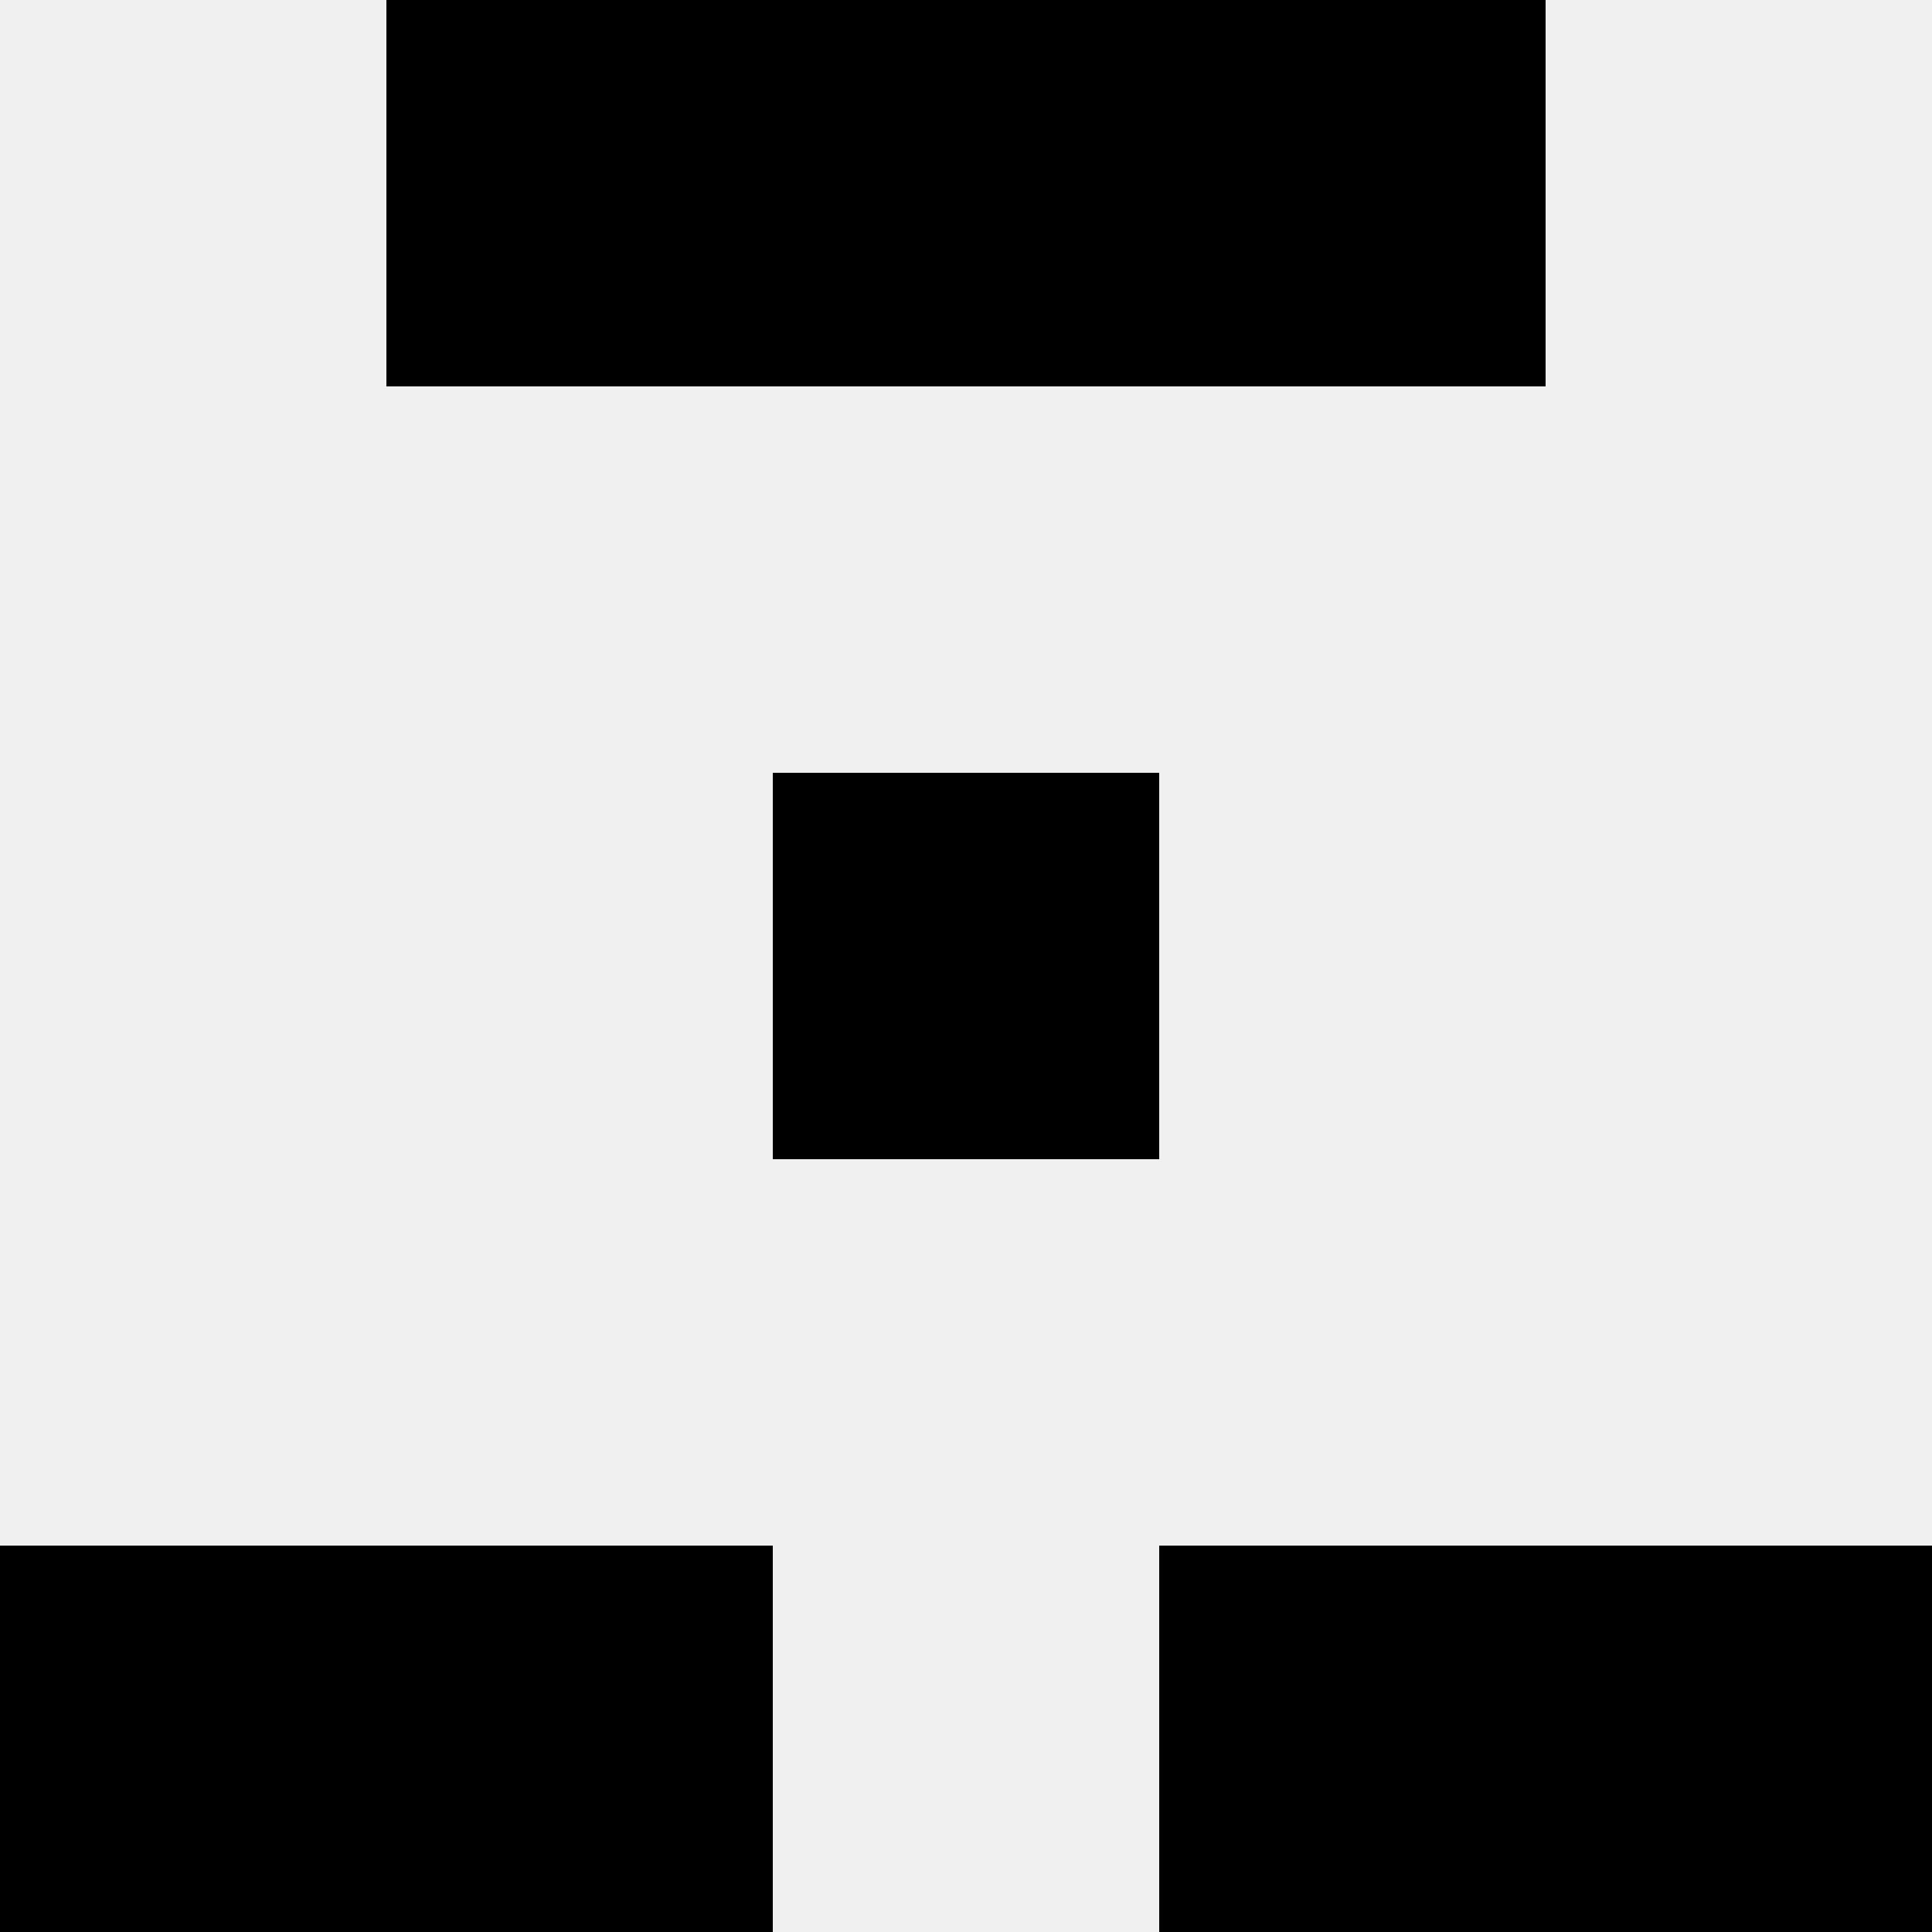
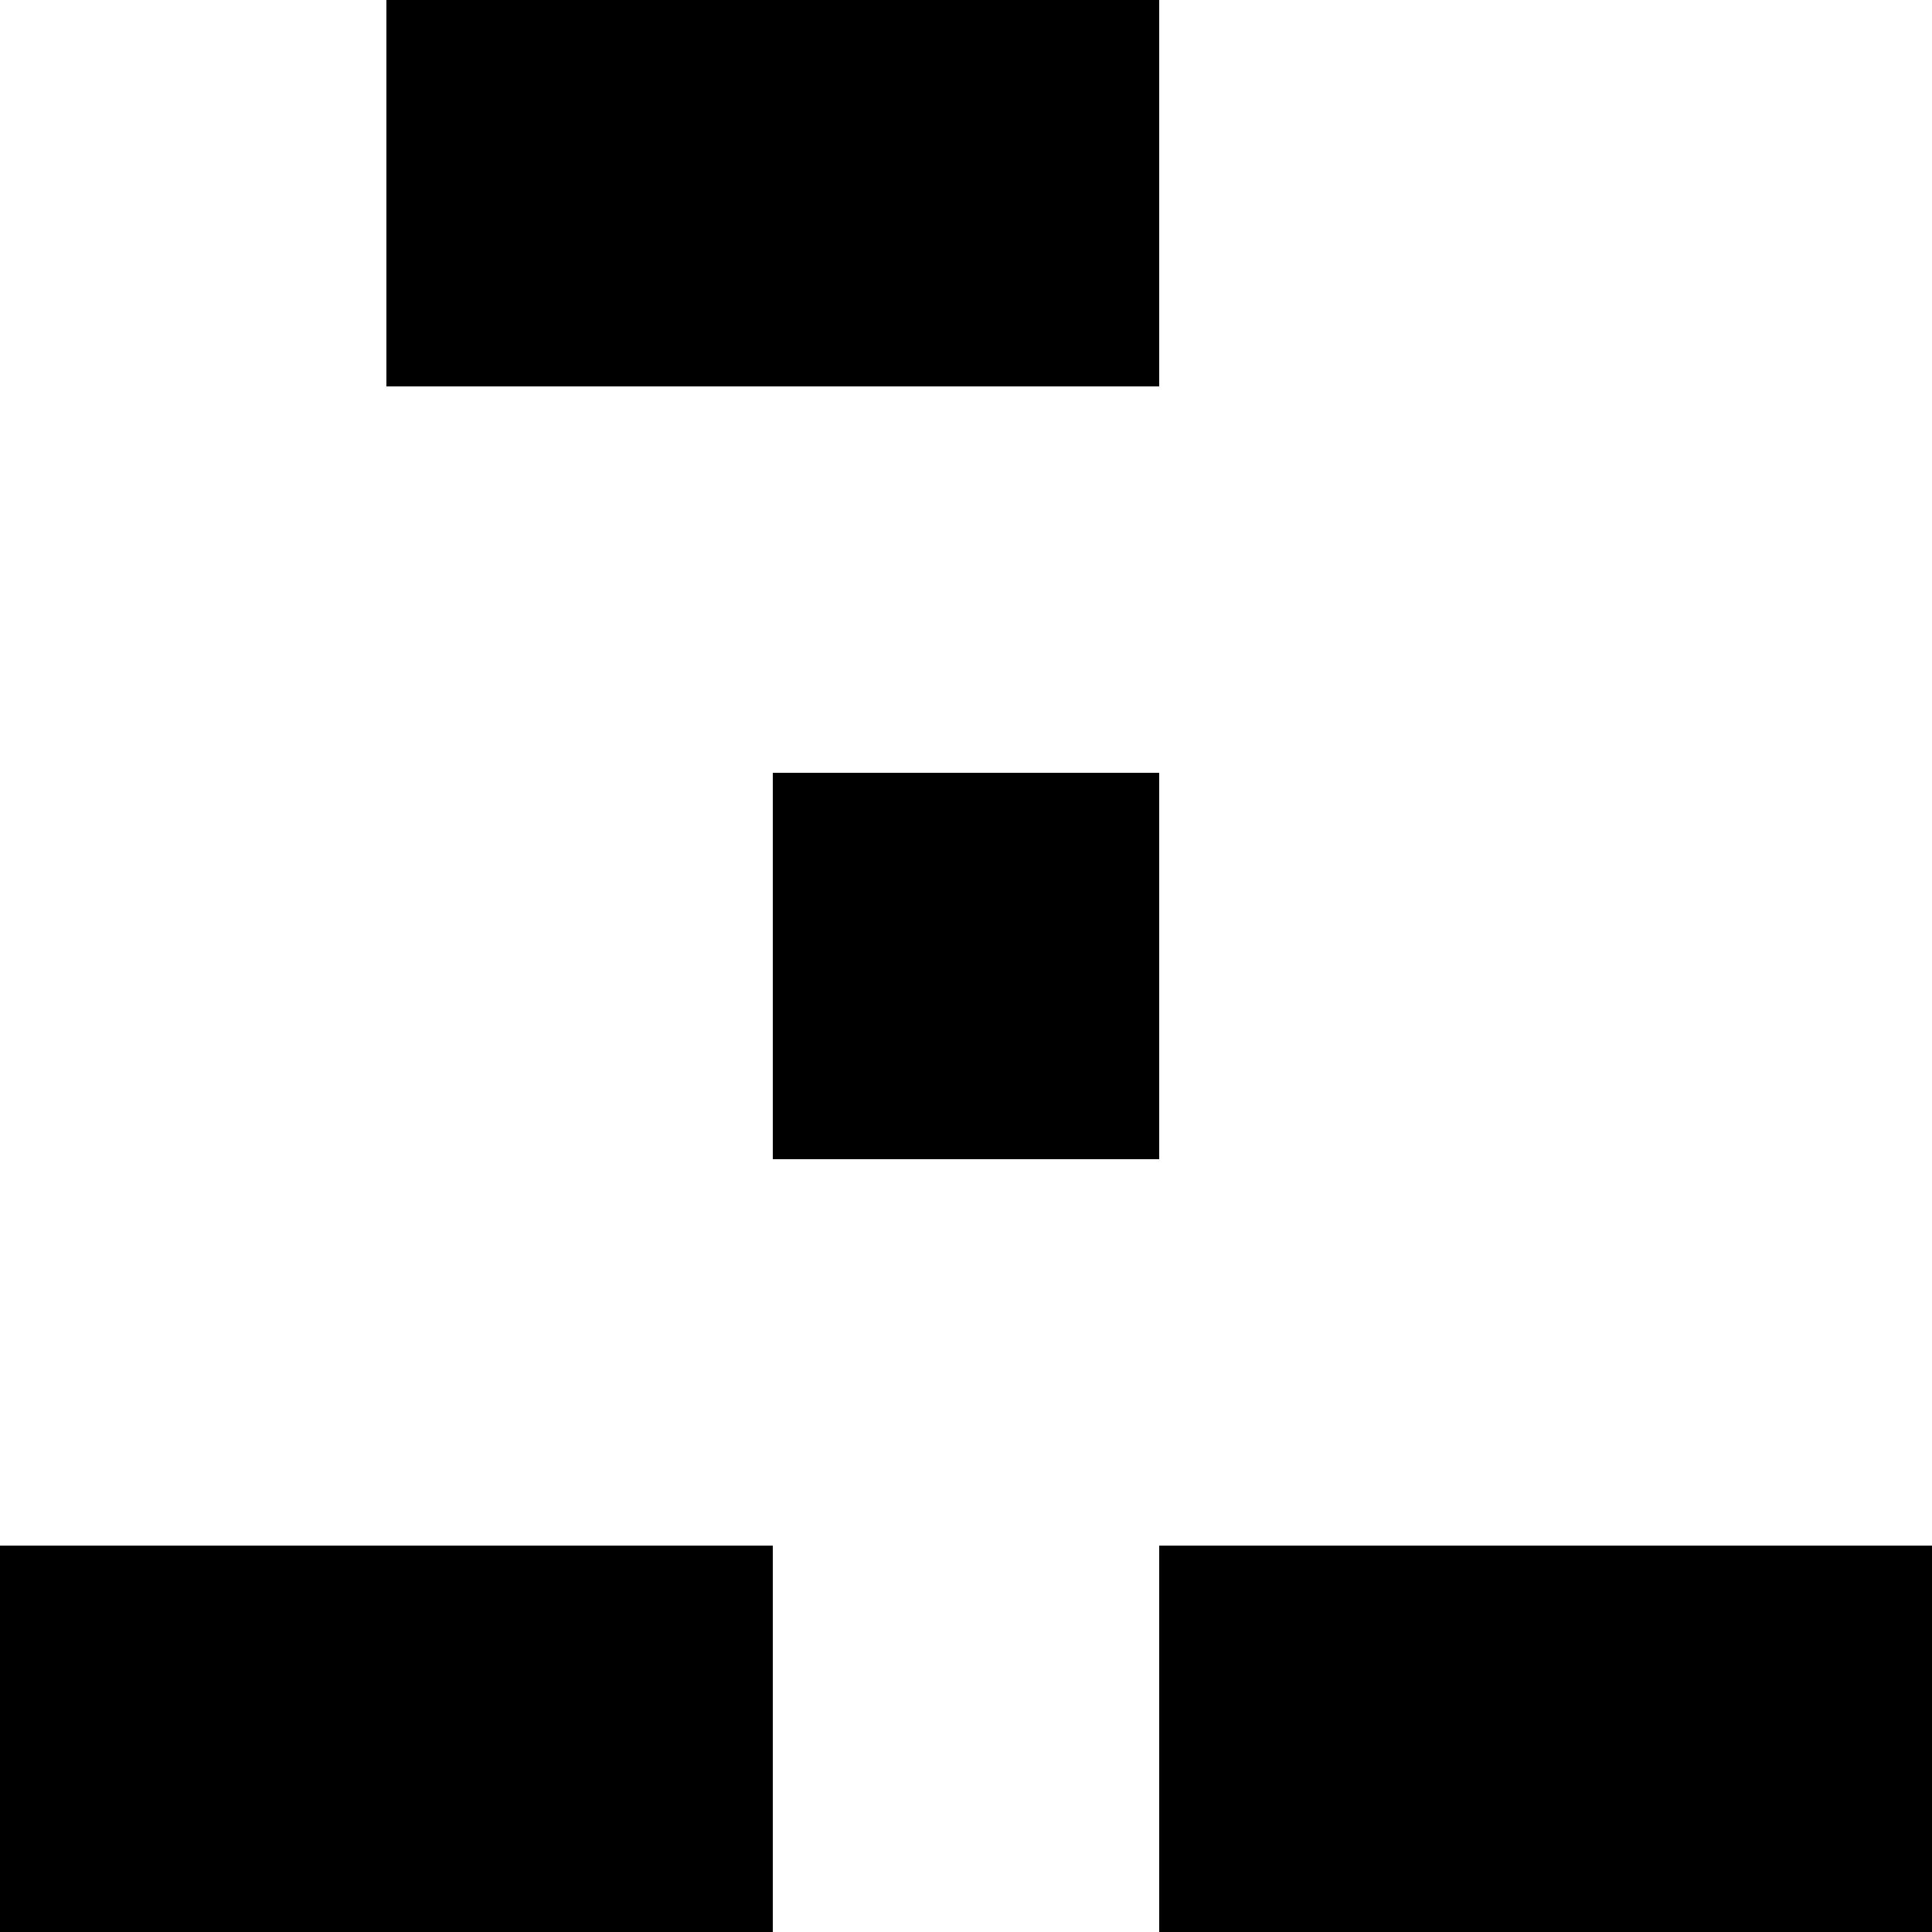
<svg xmlns="http://www.w3.org/2000/svg" width="80" height="80">
-   <rect width="100%" height="100%" fill="#f0f0f0" />
  <rect x="16" y="0" width="16" height="16" fill="hsl(83, 70%, 50%)" />
-   <rect x="48" y="0" width="16" height="16" fill="hsl(83, 70%, 50%)" />
-   <rect x="32" y="0" width="16" height="16" fill="hsl(83, 70%, 50%)" />
  <rect x="32" y="0" width="16" height="16" fill="hsl(83, 70%, 50%)" />
  <rect x="32" y="32" width="16" height="16" fill="hsl(83, 70%, 50%)" />
  <rect x="32" y="32" width="16" height="16" fill="hsl(83, 70%, 50%)" />
  <rect x="0" y="64" width="16" height="16" fill="hsl(83, 70%, 50%)" />
  <rect x="64" y="64" width="16" height="16" fill="hsl(83, 70%, 50%)" />
  <rect x="16" y="64" width="16" height="16" fill="hsl(83, 70%, 50%)" />
  <rect x="48" y="64" width="16" height="16" fill="hsl(83, 70%, 50%)" />
</svg>